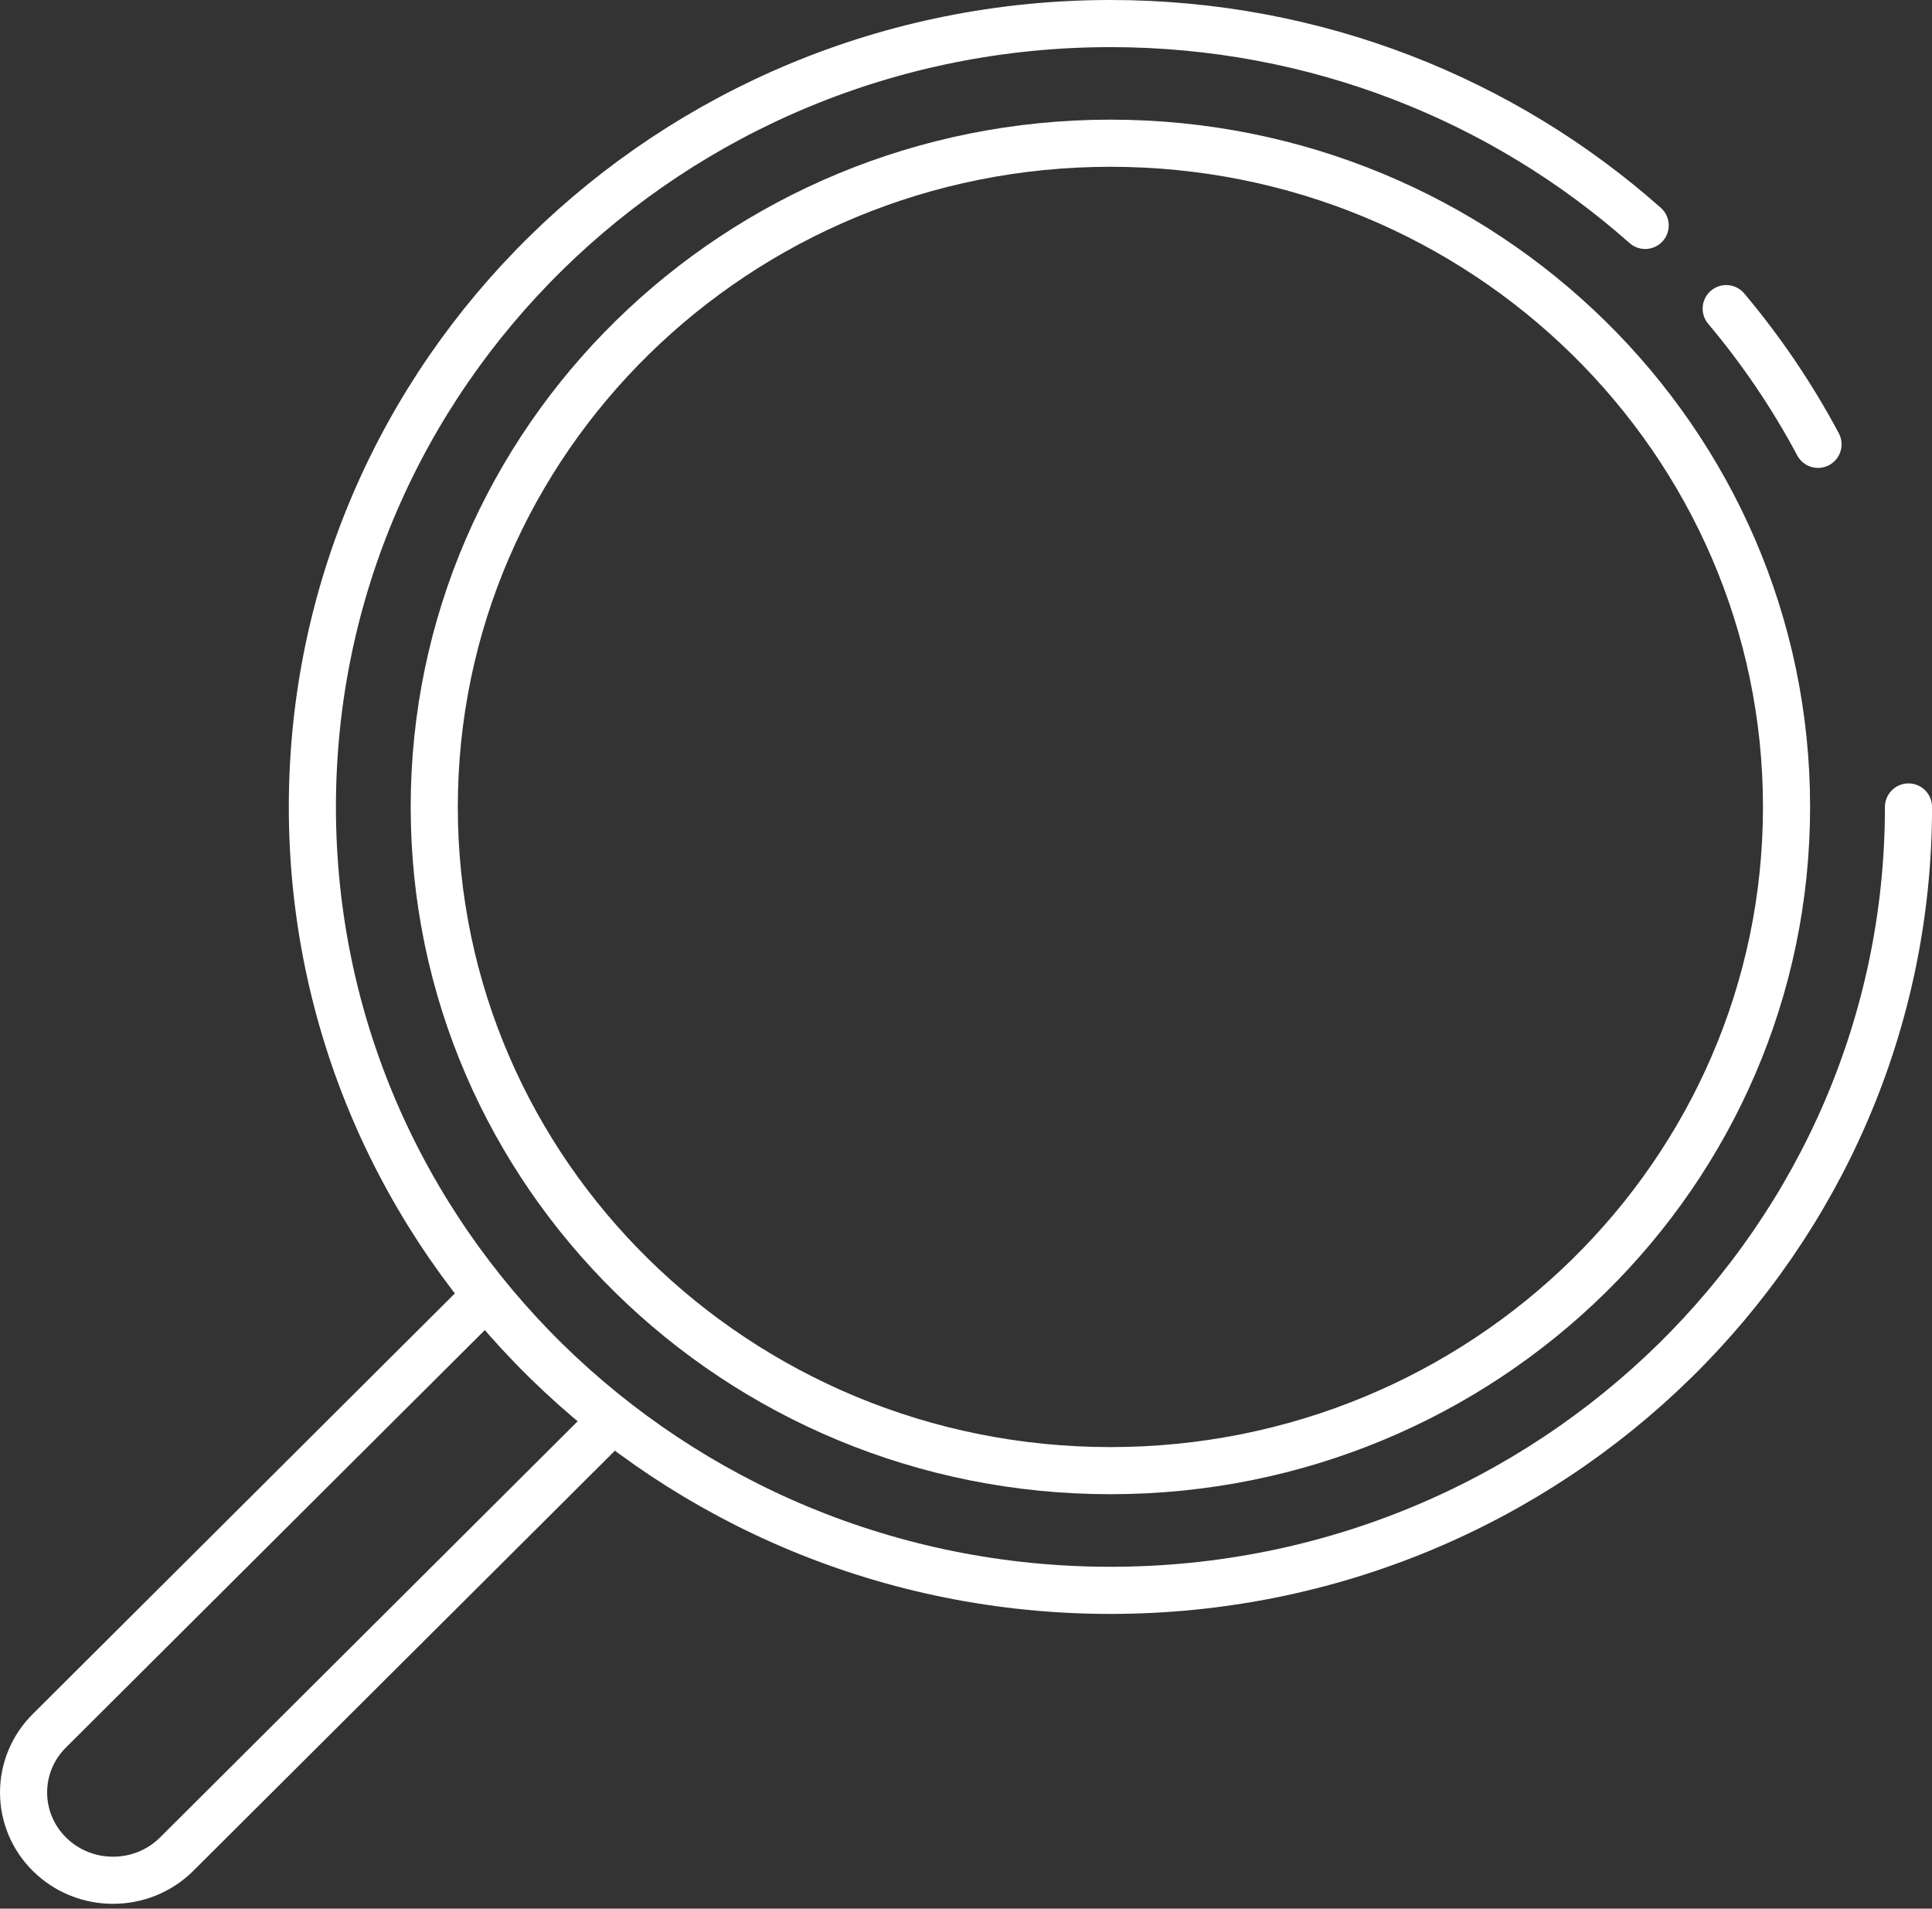
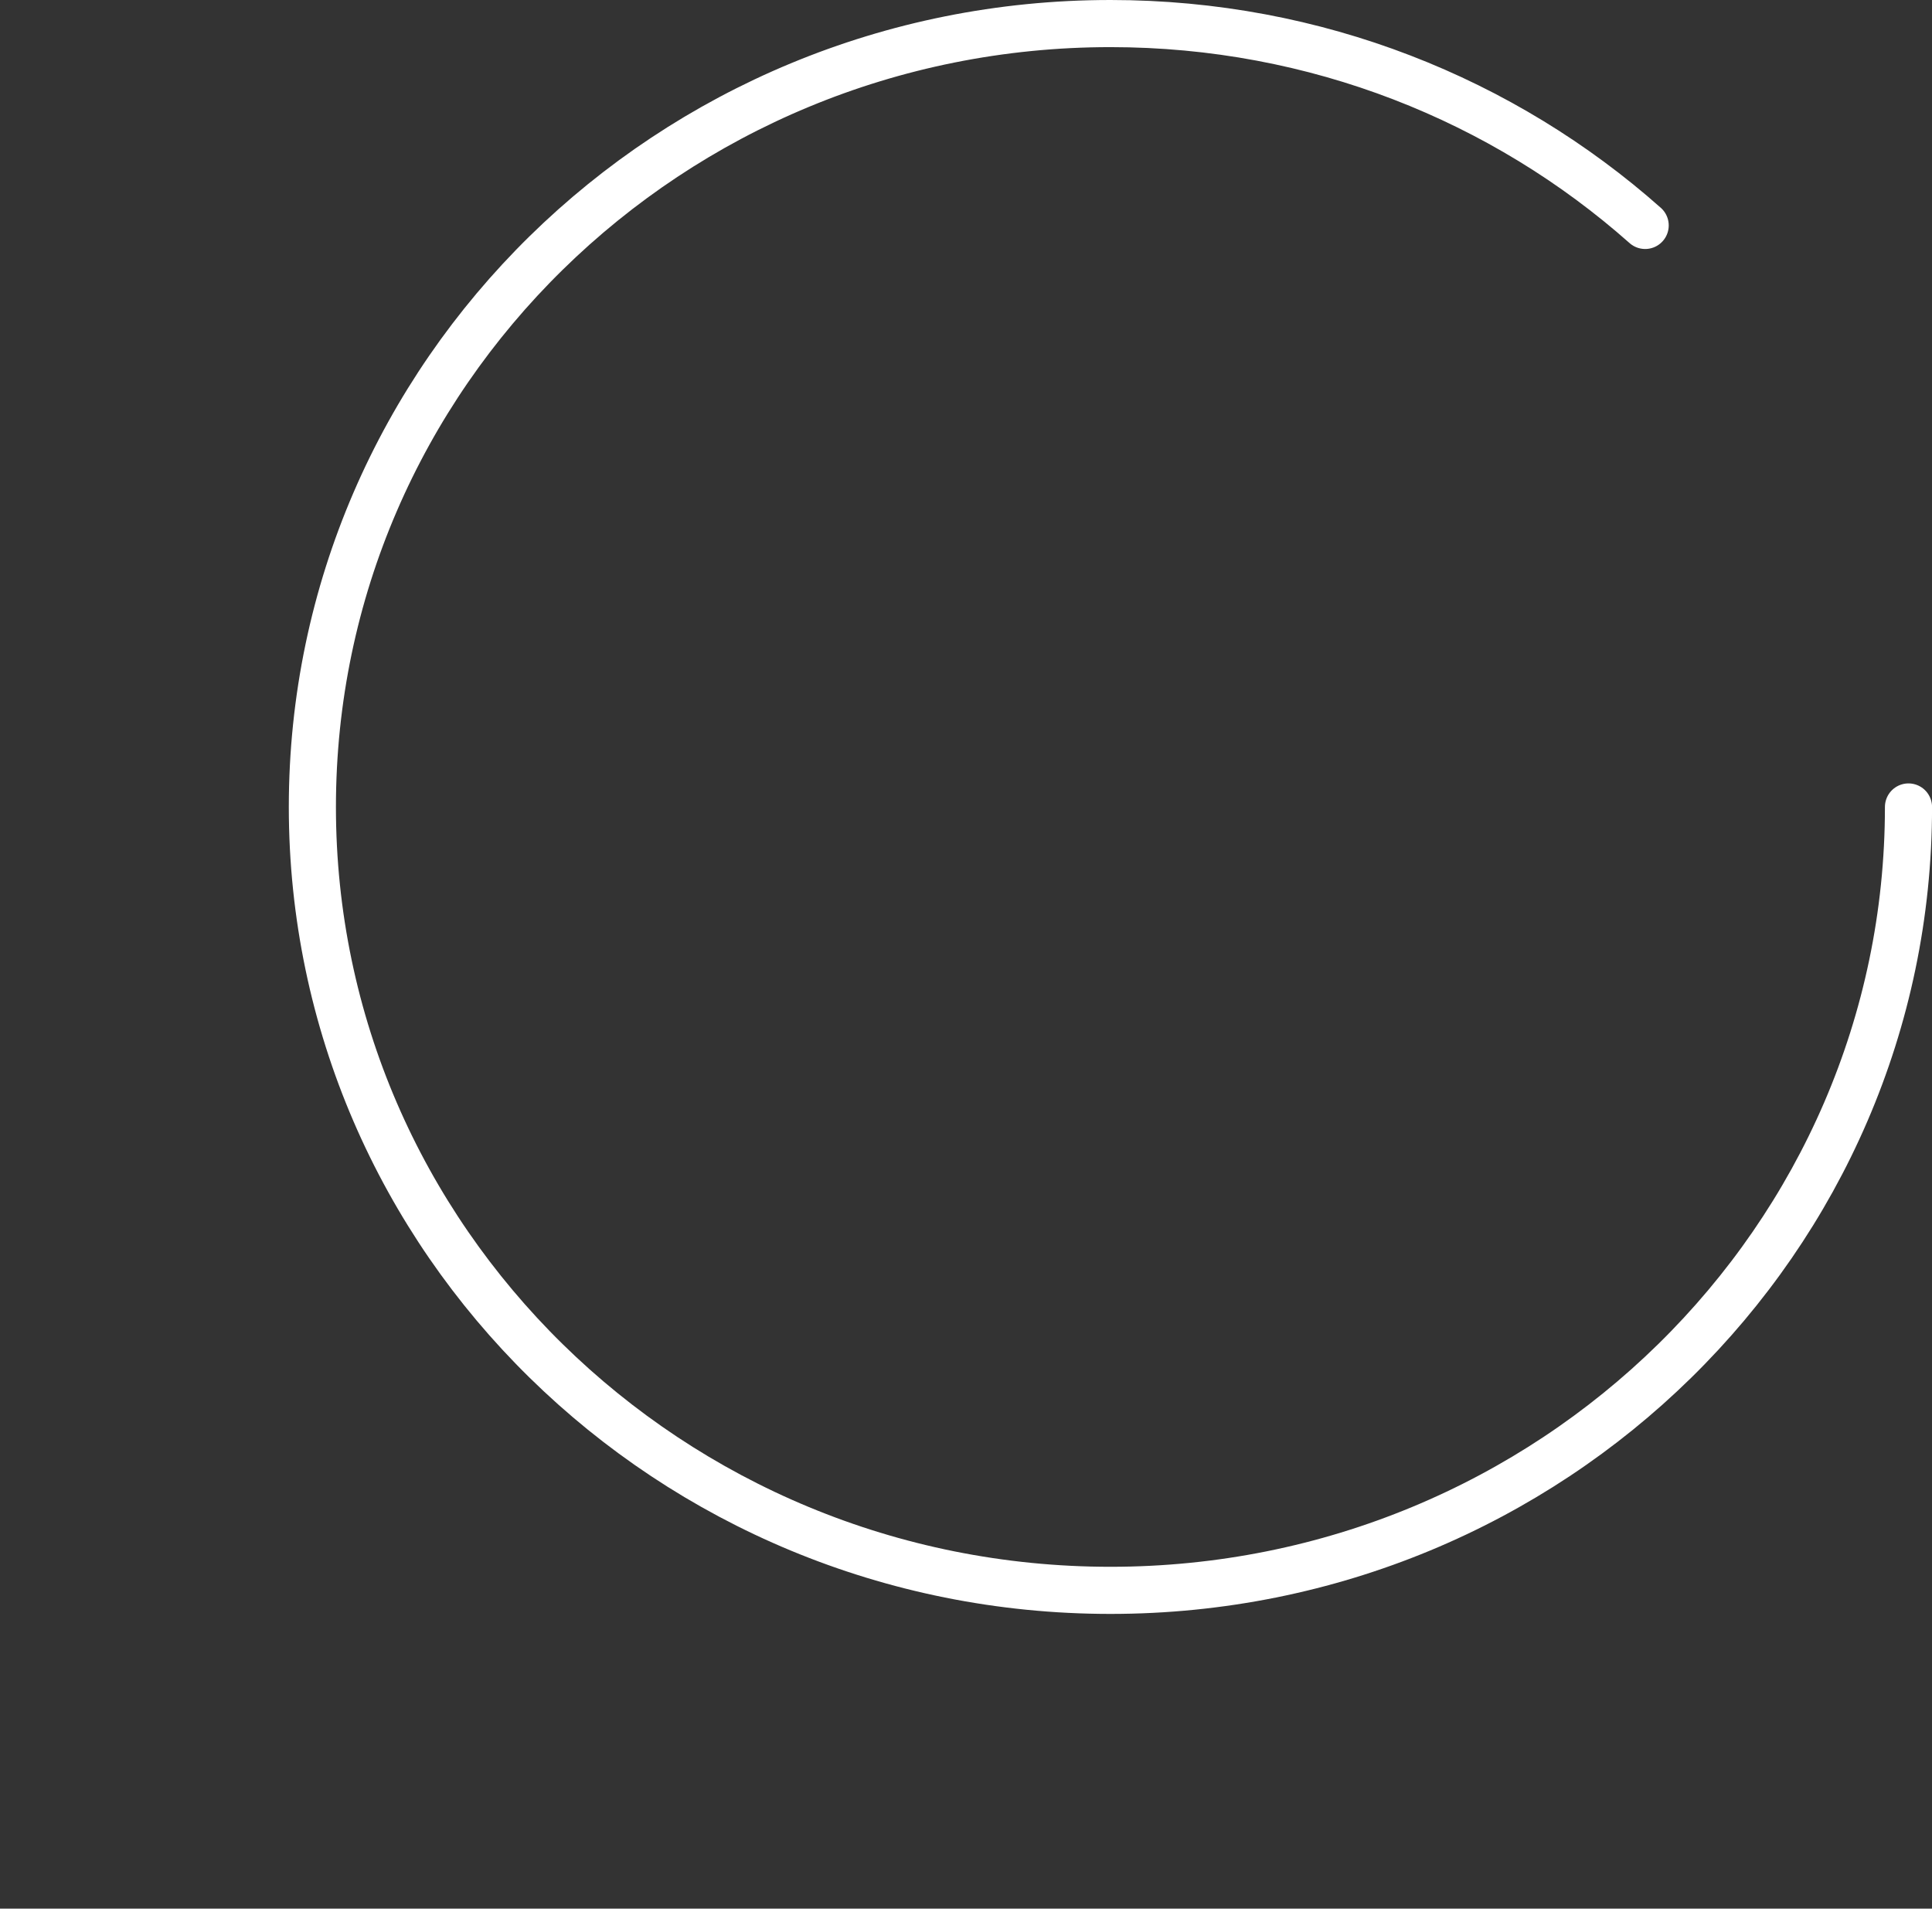
<svg xmlns="http://www.w3.org/2000/svg" width="82" height="81" viewBox="0 0 82 81" fill="none">
  <rect x="0" y="0" width="82" height="81" fill="#333333" stroke="none" />
-   <path fill-rule="evenodd" clip-rule="evenodd" d="M18.431 34.246C18.431 18.689 31.28 6.078 47.129 6.078C62.978 6.078 75.826 18.689 75.826 34.246C75.826 49.802 62.978 62.413 47.129 62.413C31.28 62.413 18.431 49.802 18.431 34.246Z" stroke="white" stroke-width="2" stroke-linecap="round" />
-   <path d="M20.496 55.117L2.112 73.435C0.63 74.89 0.63 77.249 2.112 78.705C3.595 80.16 5.999 80.16 7.482 78.705L25.865 60.387" stroke="white" stroke-width="2" stroke-linecap="round" />
  <path d="M81.002 34.247C81.002 52.608 65.837 67.493 47.13 67.493C28.423 67.493 13.258 52.608 13.258 34.247C13.258 15.885 28.423 1 47.13 1C55.86 1 63.82 4.242 69.826 9.567" stroke="white" stroke-width="2" stroke-linecap="round" />
-   <path d="M73.266 13.098C74.759 14.872 76.066 16.802 77.162 18.857" stroke="white" stroke-width="2" stroke-linecap="round" />
</svg>